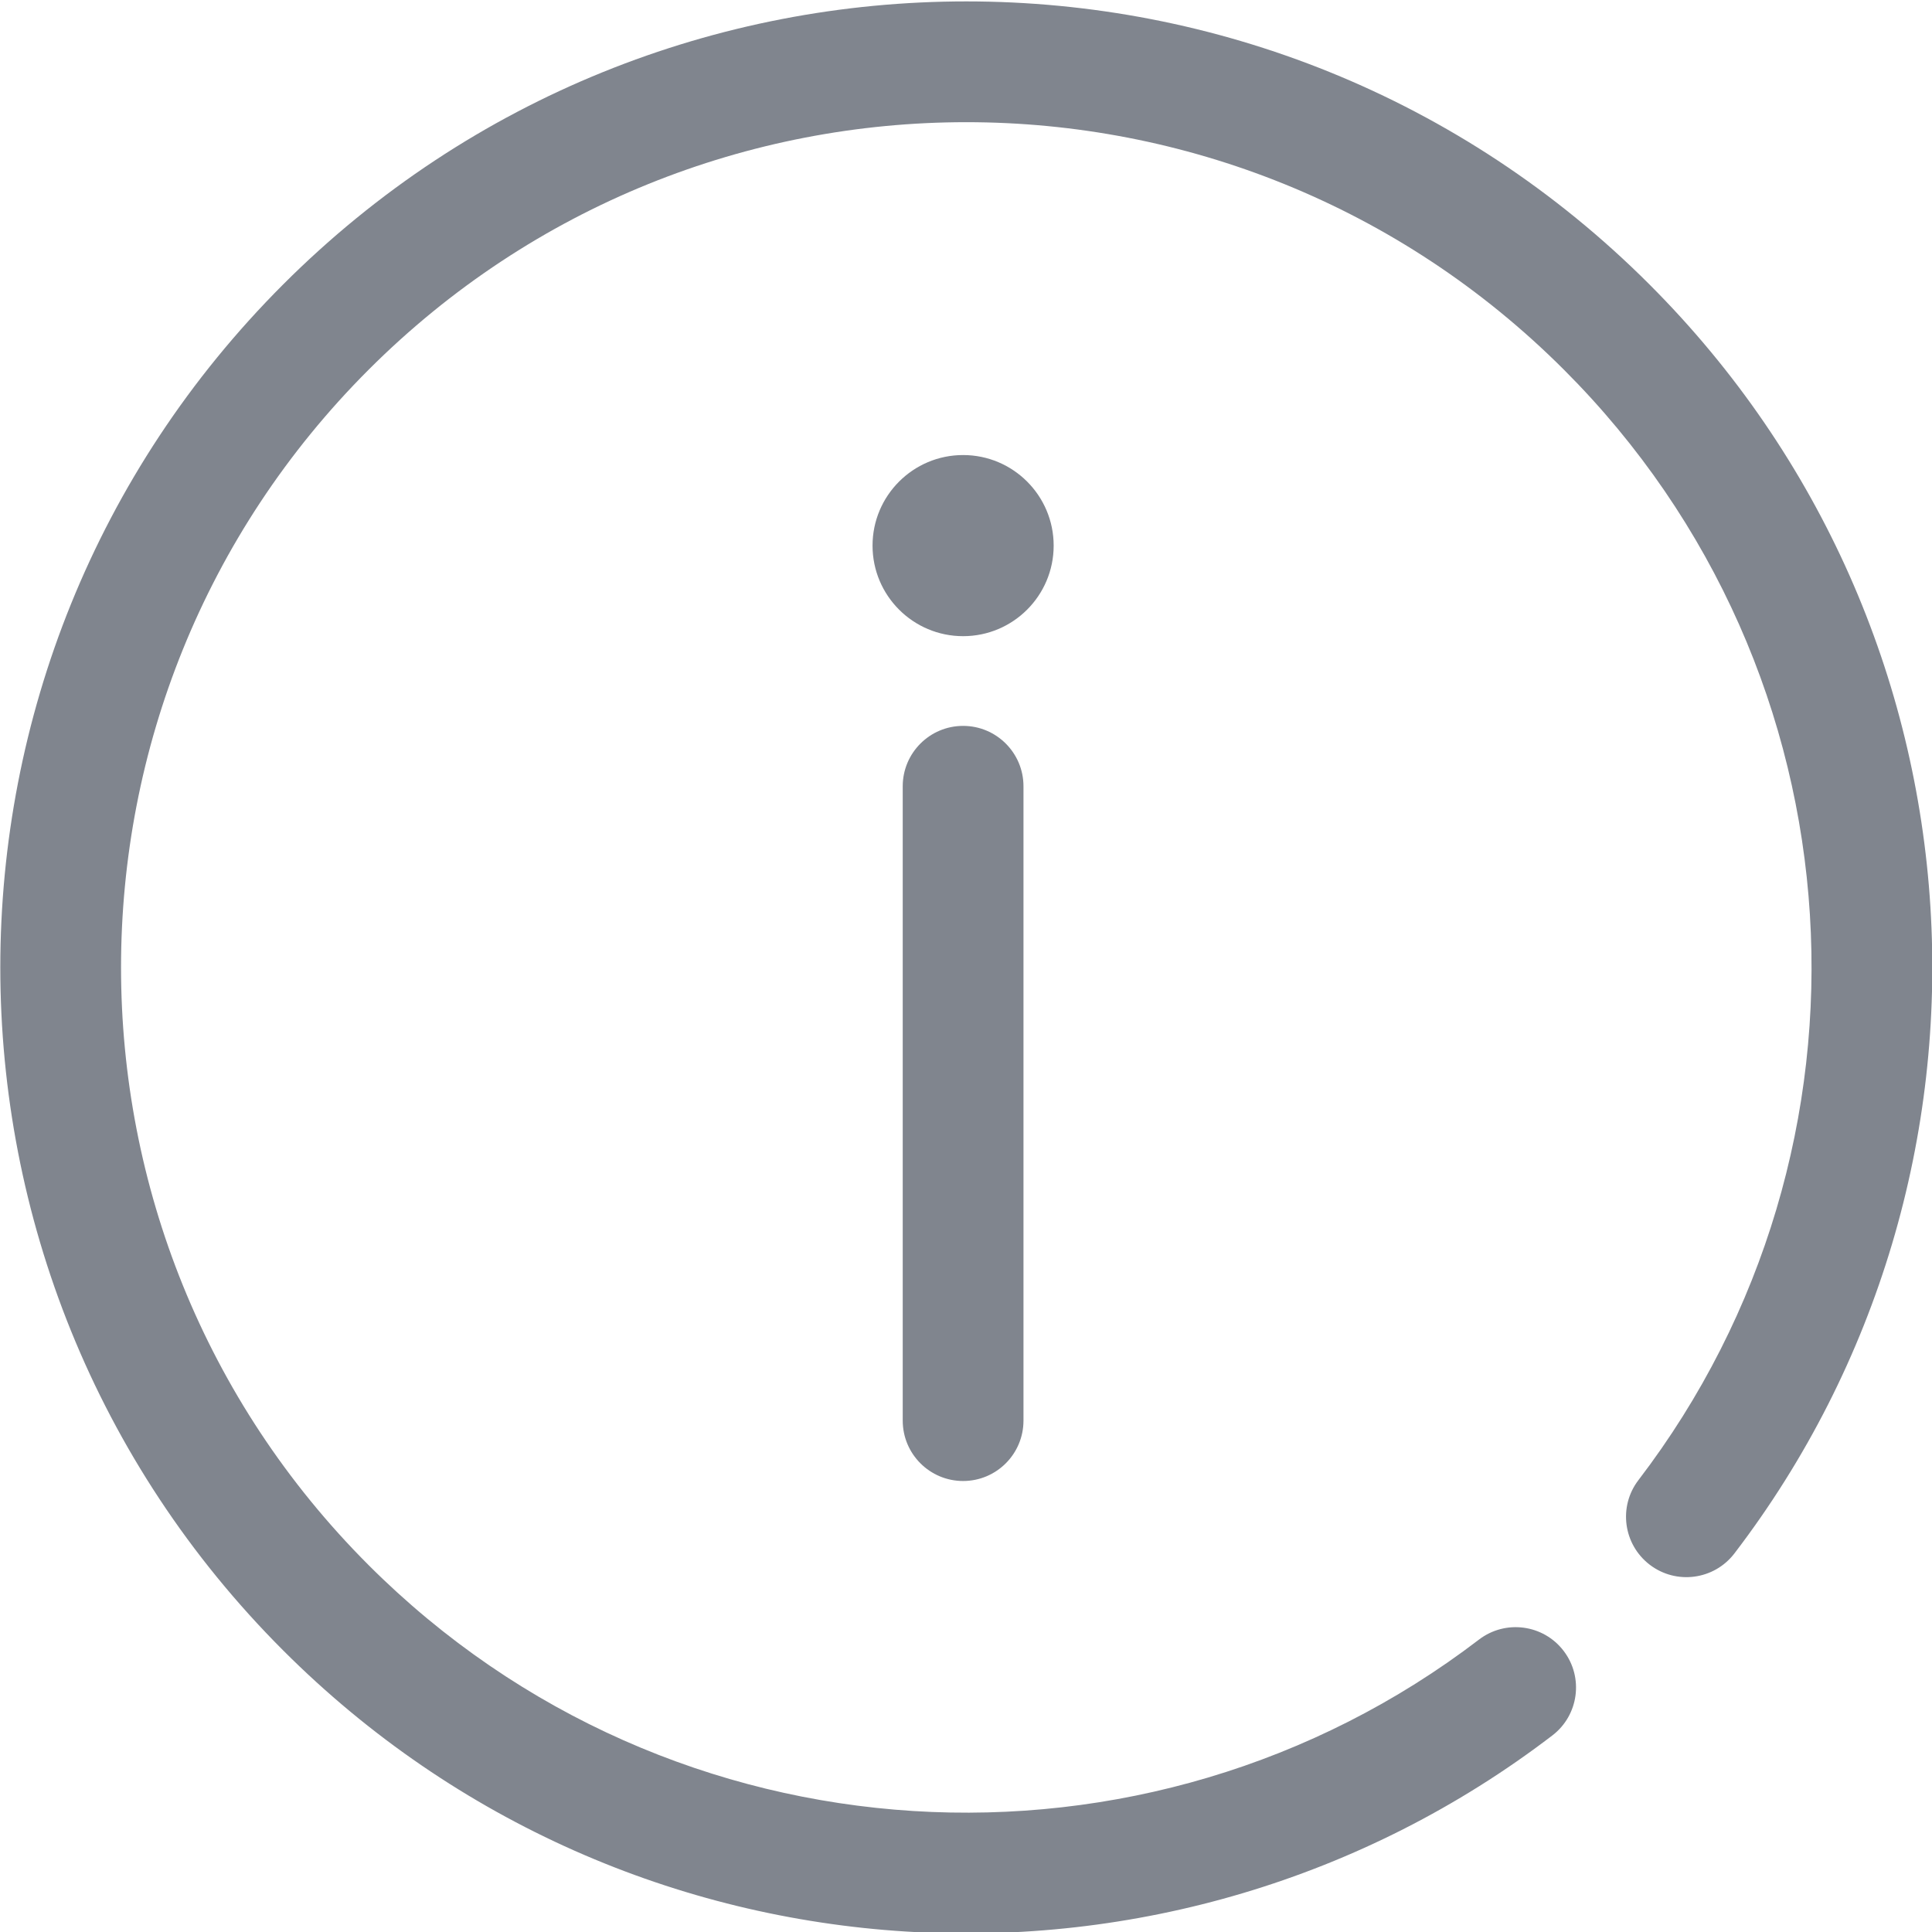
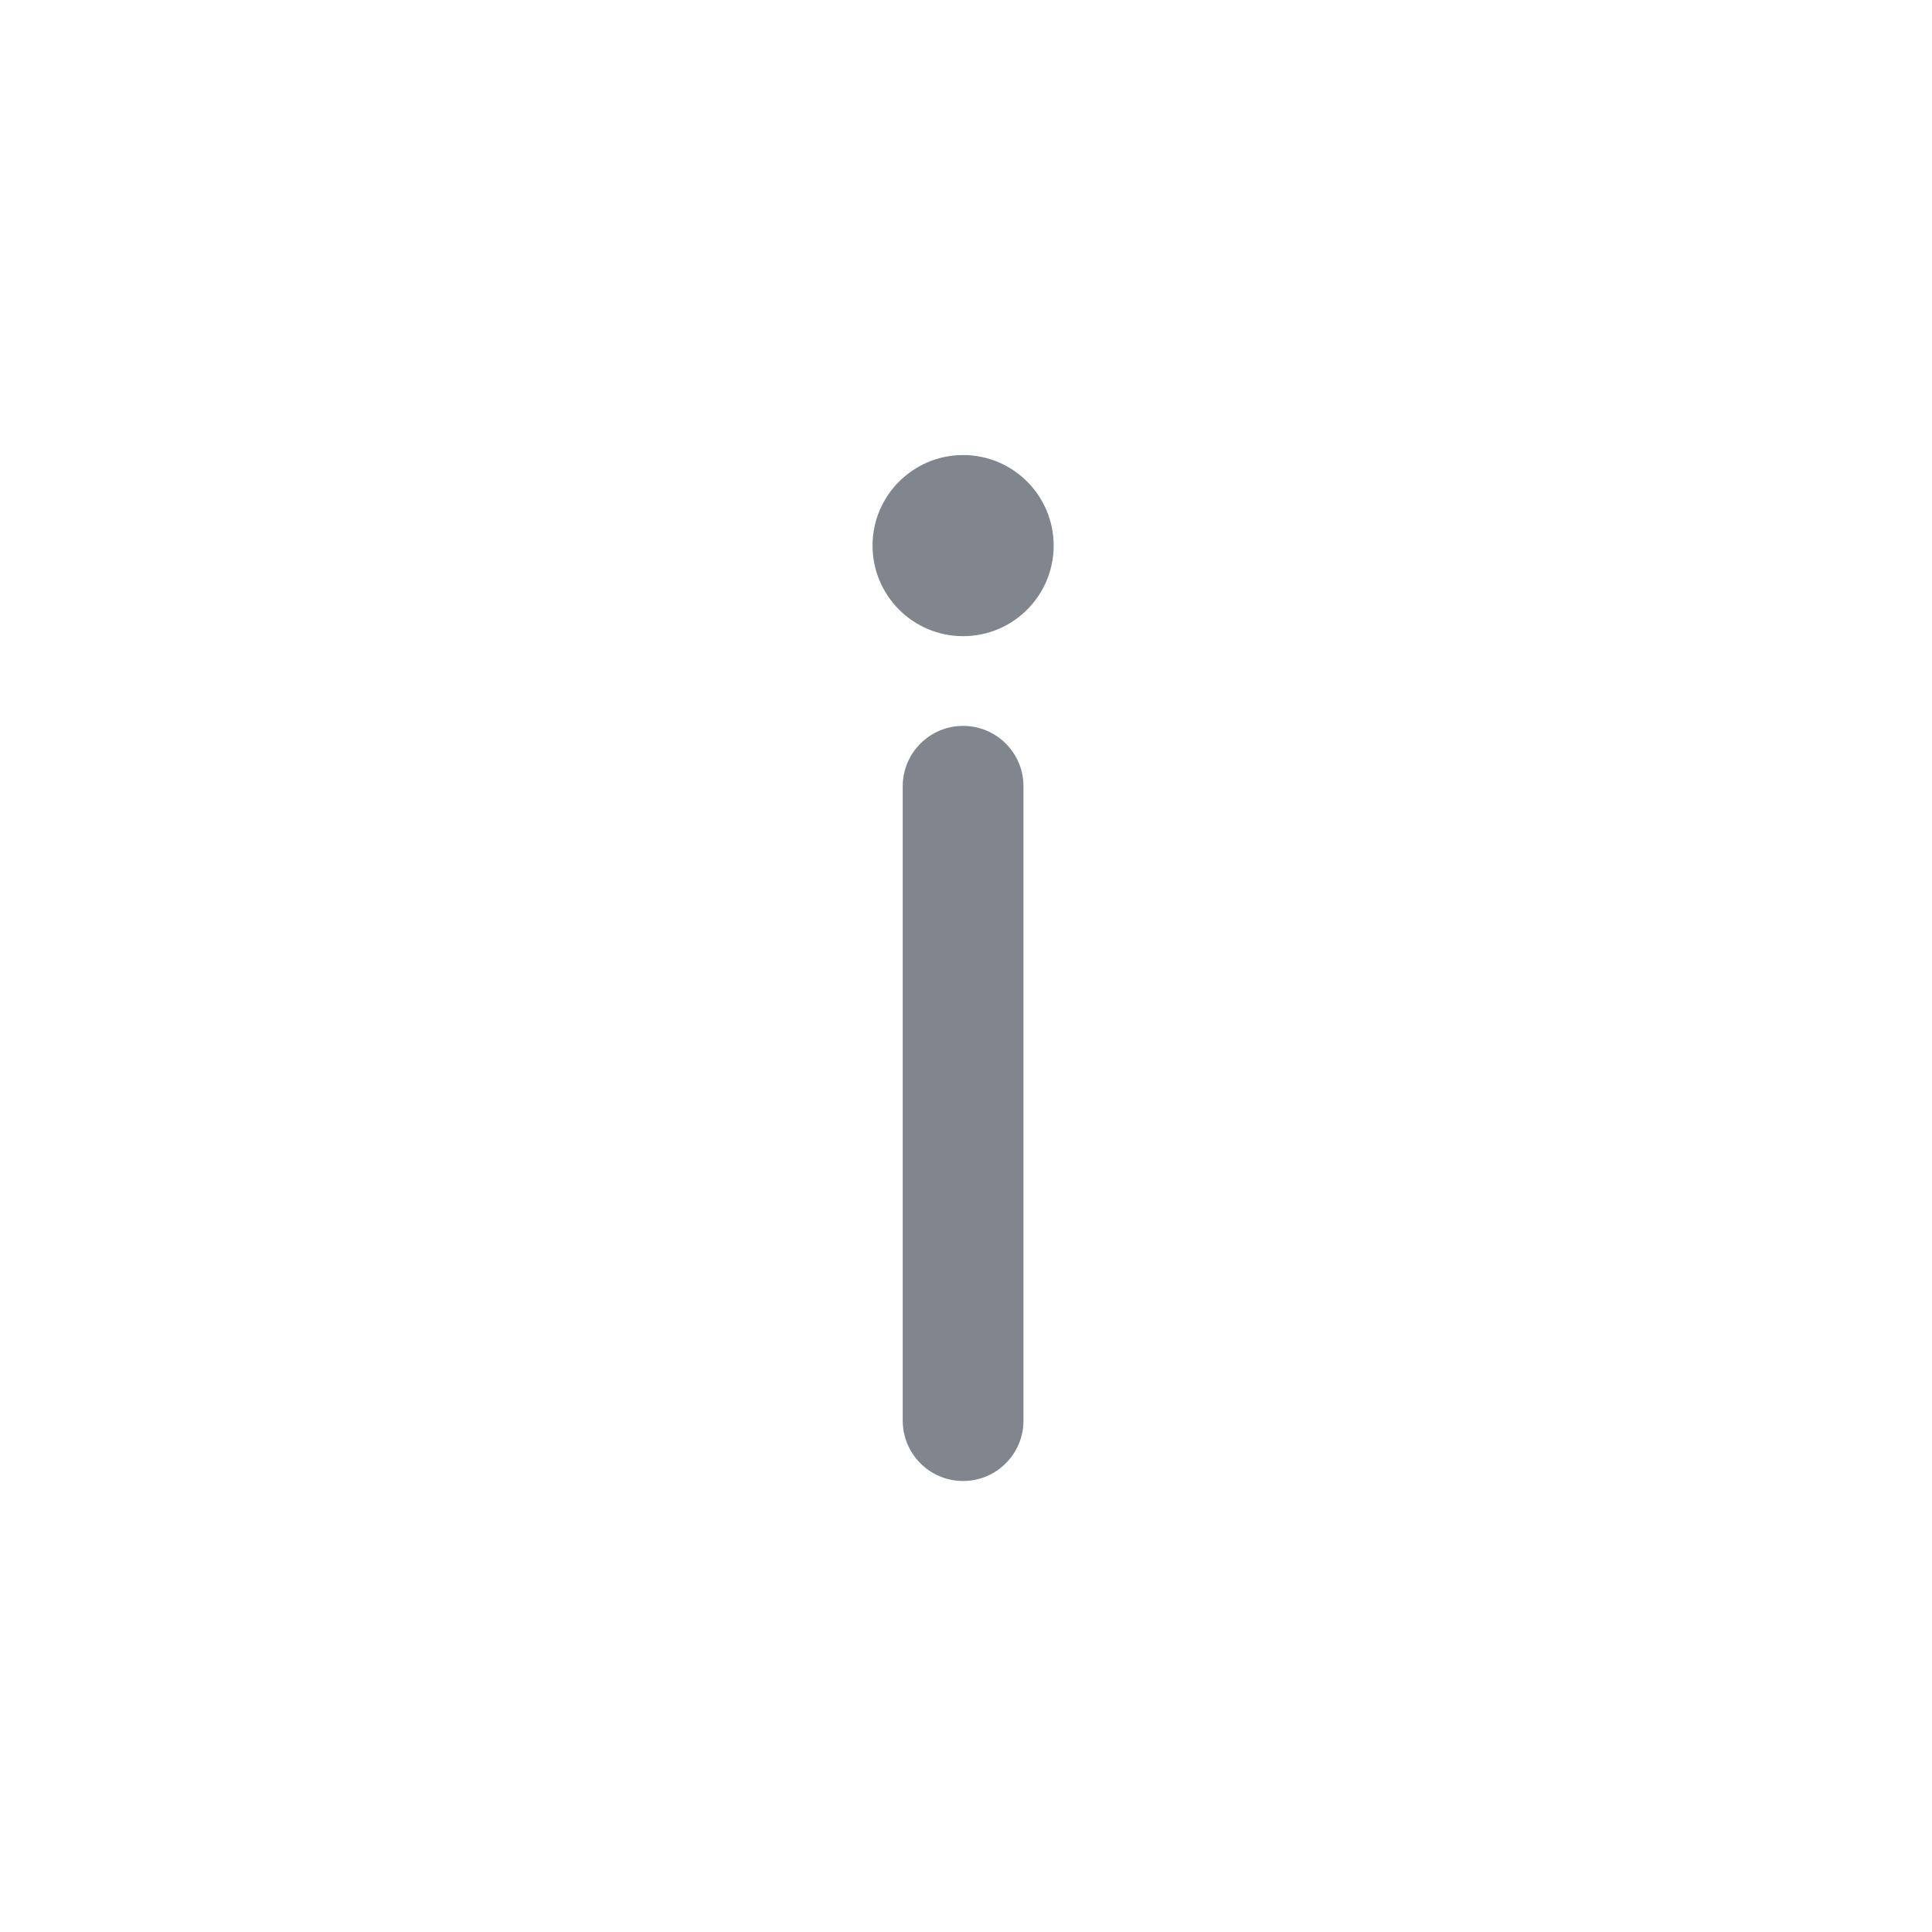
<svg xmlns="http://www.w3.org/2000/svg" width="32" height="32" viewBox="0 0 32 32" fill="none">
  <g clip-path="url(#clip0_12029_56442)">
    <path fill-rule="evenodd" clip-rule="evenodd" d="M15.952 12.023C16.504 12.023 16.952 12.471 16.952 13.023V23.53C16.952 24.082 16.504 24.53 15.952 24.53C15.4 24.53 14.952 24.082 14.952 23.53V13.023C14.952 12.471 15.4 12.023 15.952 12.023Z" fill="#80858E" />
    <path d="M17.452 9.037C17.452 9.865 16.78 10.537 15.952 10.537C15.124 10.537 14.452 9.865 14.452 9.037C14.452 8.209 15.124 7.537 15.952 7.537C16.78 7.537 17.452 8.209 17.452 9.037Z" fill="#80858E" />
-     <path fill-rule="evenodd" clip-rule="evenodd" d="M6.105 6.124C0.638 11.591 0.638 20.456 6.105 25.923C11.125 30.942 19.009 31.354 24.496 27.157C24.935 26.821 25.563 26.905 25.898 27.343C26.234 27.782 26.15 28.41 25.711 28.745C19.438 33.543 10.429 33.075 4.691 27.337C-1.557 21.089 -1.557 10.958 4.691 4.71C10.94 -1.539 21.07 -1.539 27.319 4.71C33.056 10.447 33.525 19.456 28.727 25.73C28.391 26.169 27.763 26.252 27.325 25.917C26.886 25.581 26.802 24.953 27.138 24.515C31.335 19.027 30.924 11.143 25.904 6.124C20.437 0.657 11.573 0.657 6.105 6.124Z" fill="#80858E" />
  </g>
  <defs>
    <clipPath id="clip0_12029_56442">
      <rect width="32" height="32" fill="white" />
    </clipPath>
  </defs>
</svg>